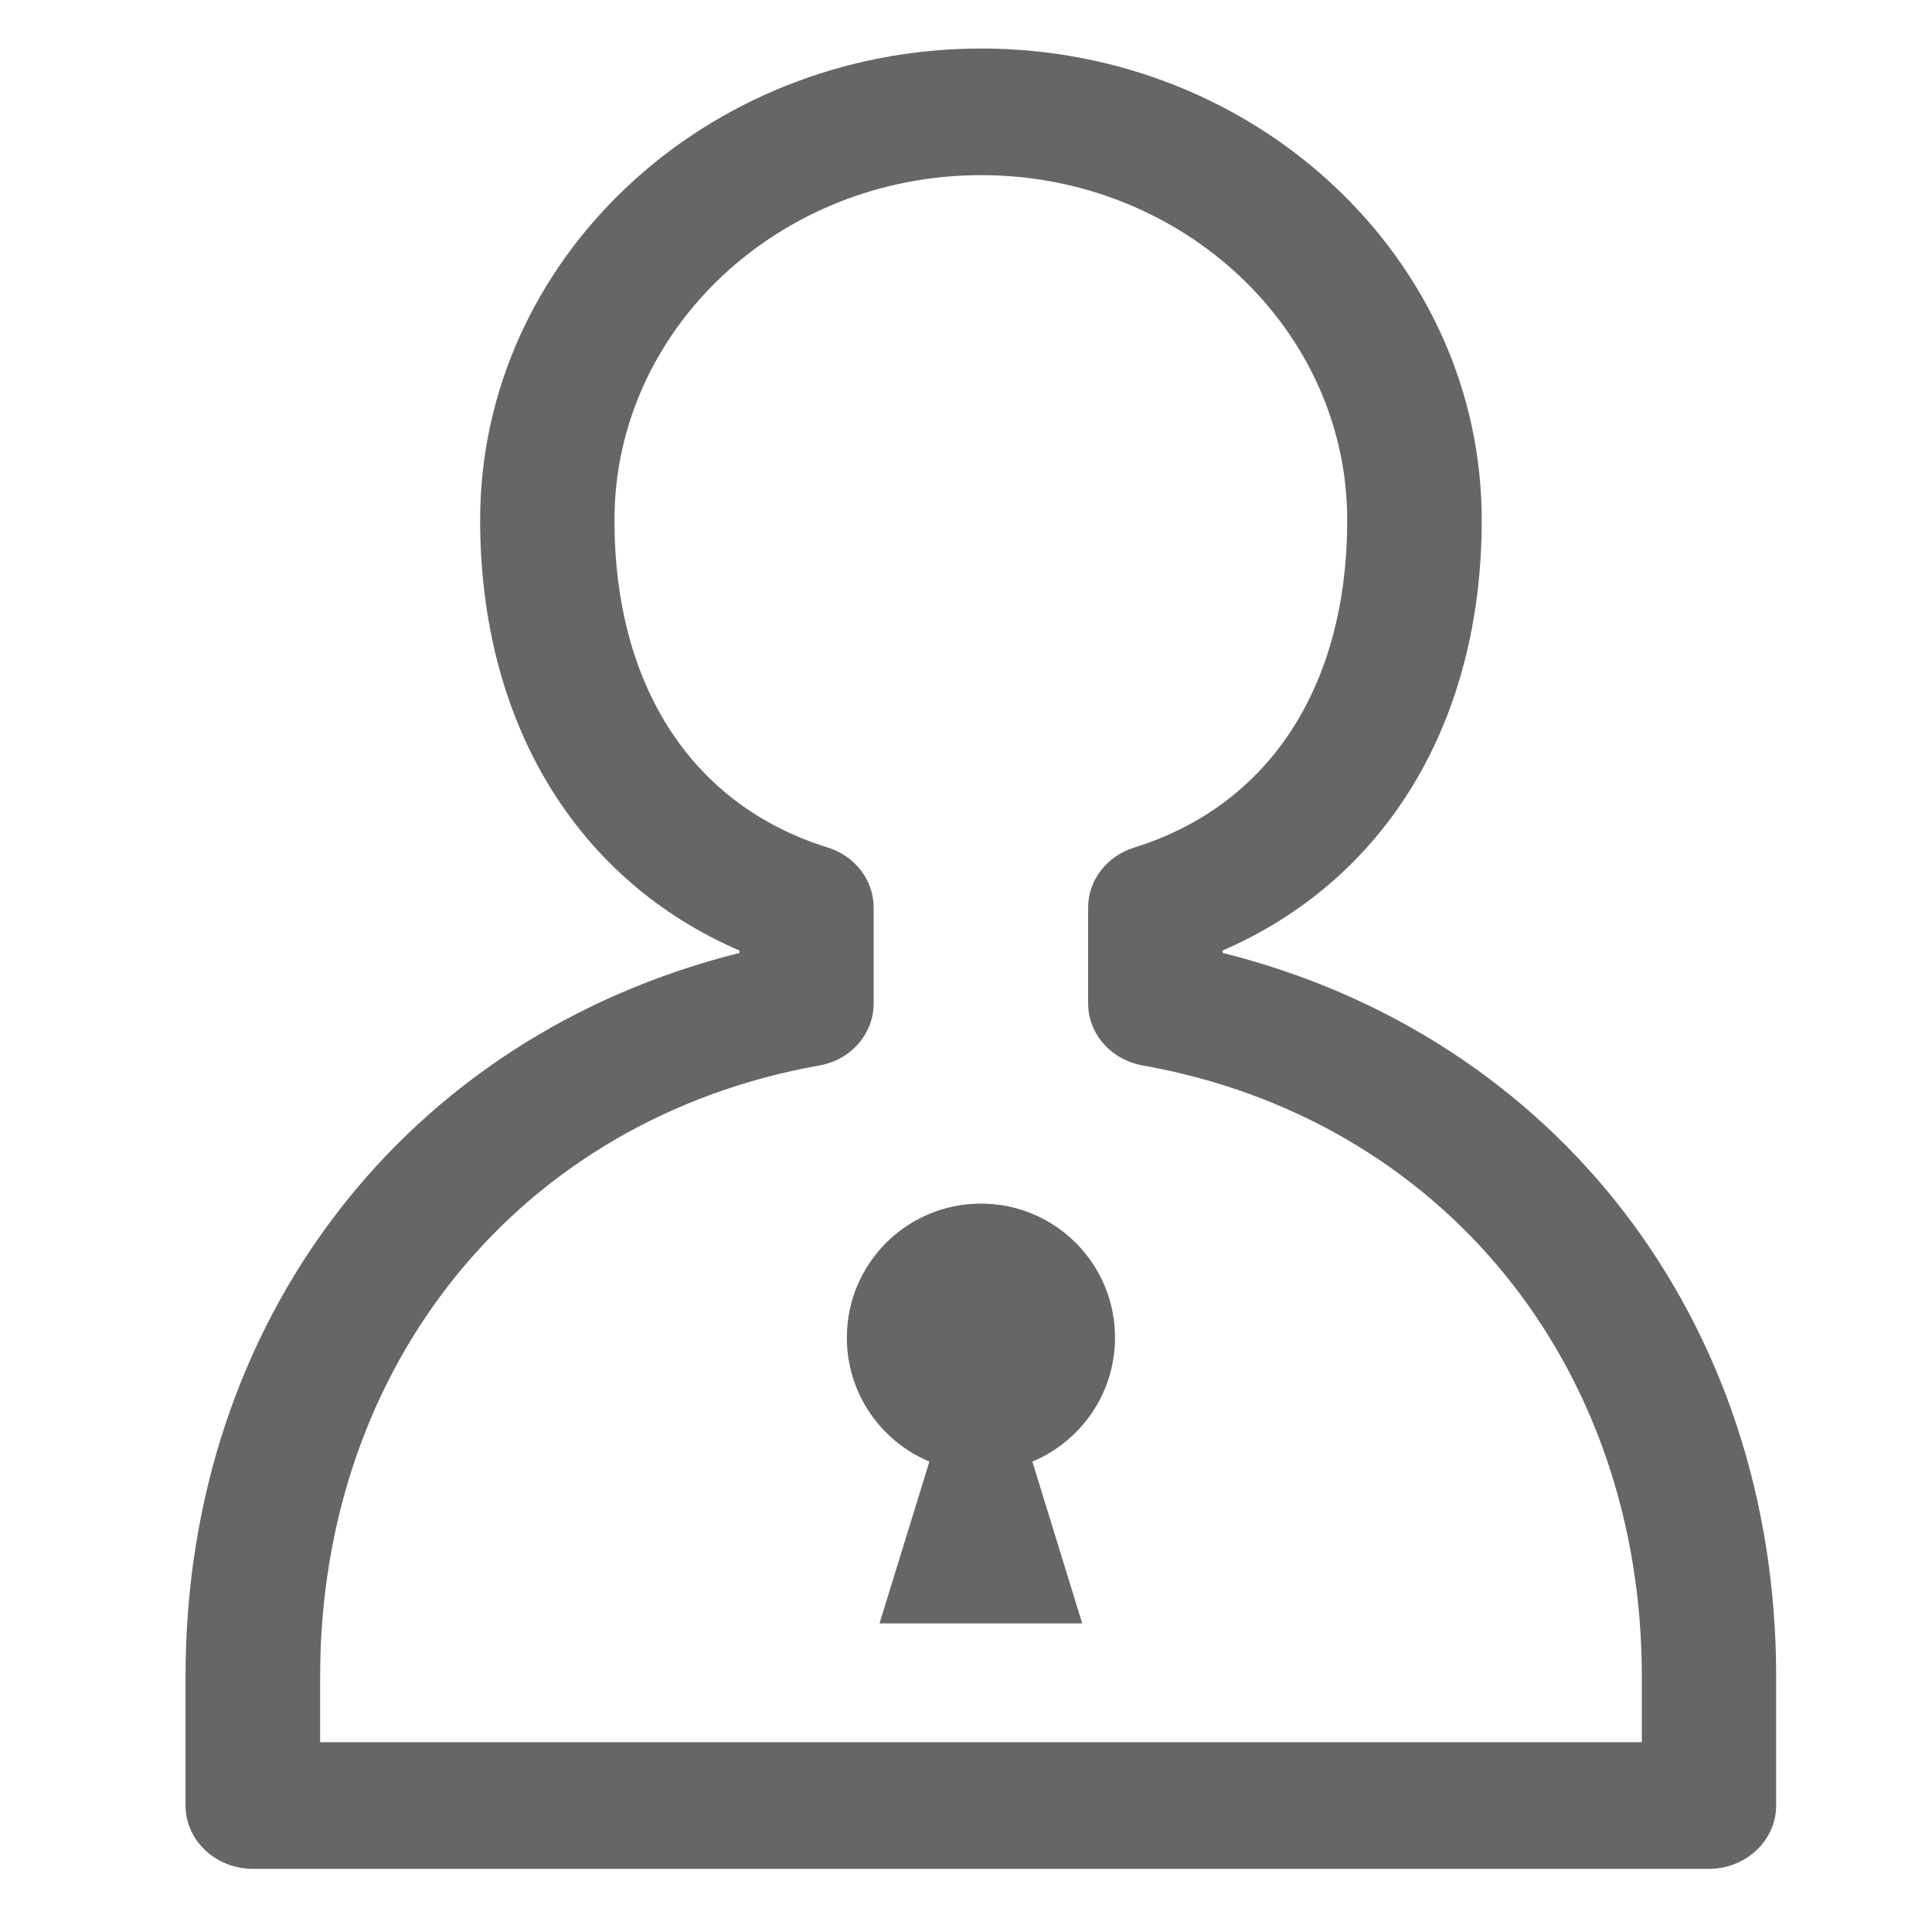
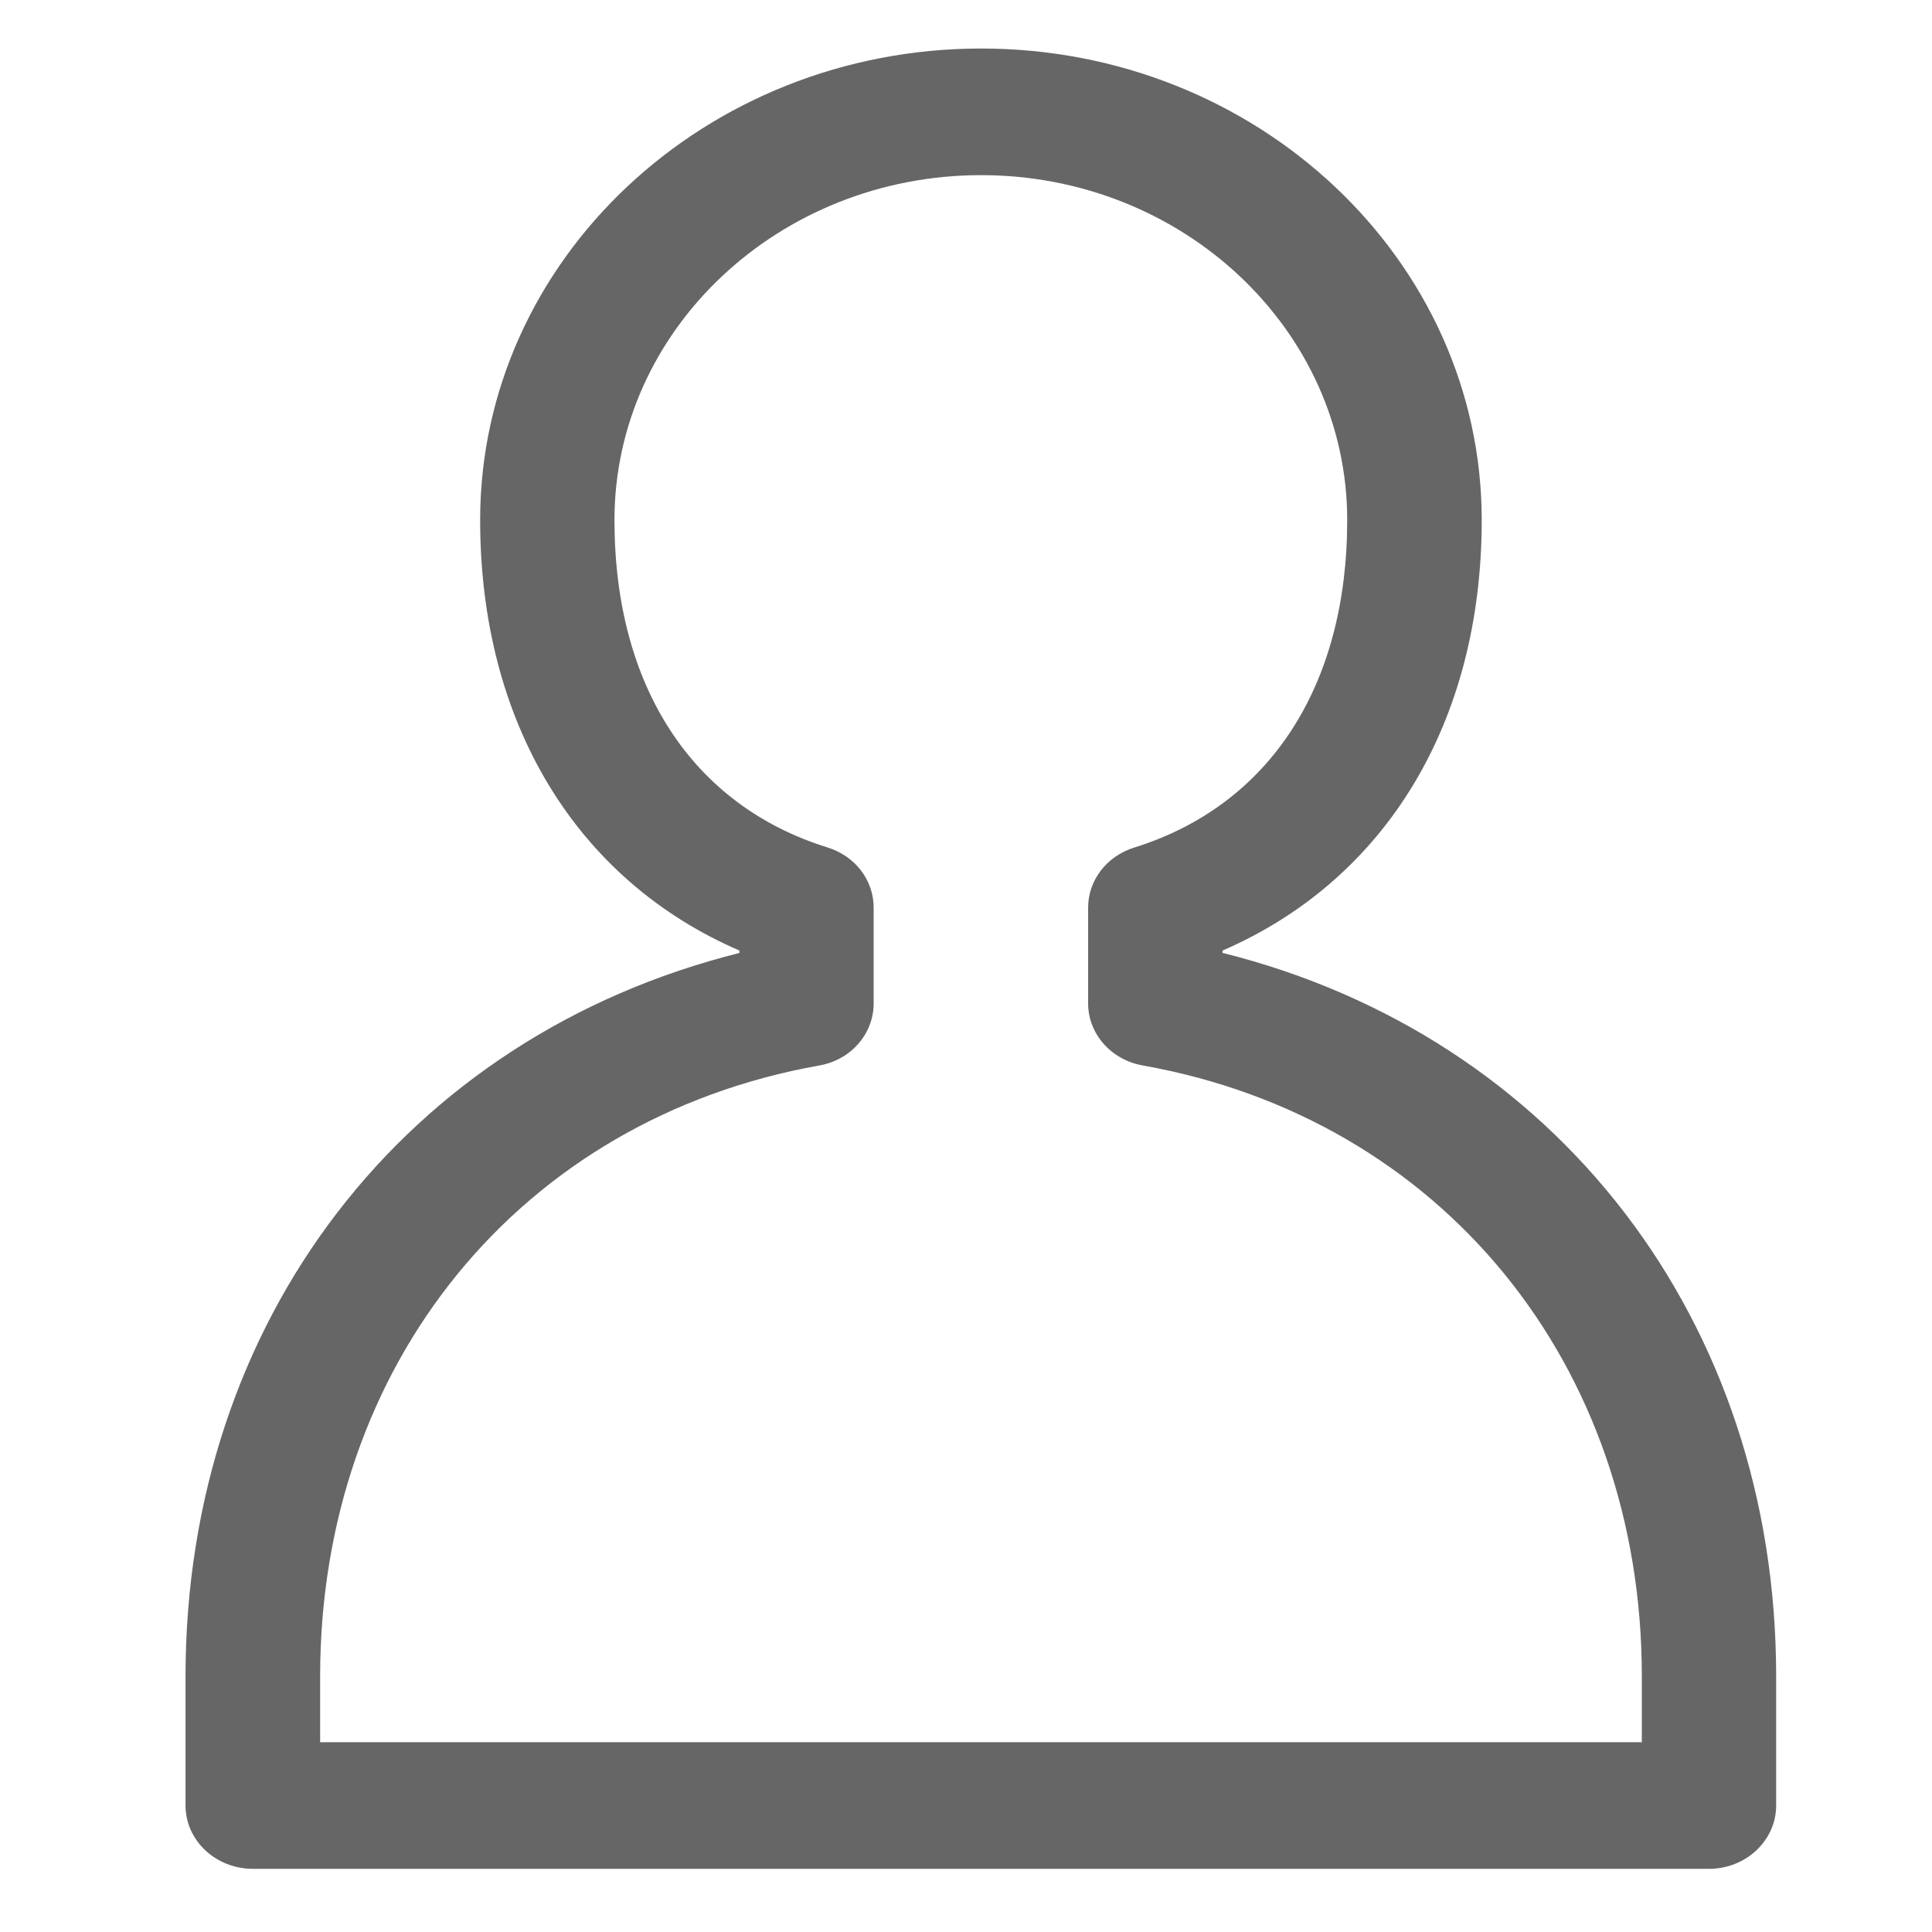
<svg xmlns="http://www.w3.org/2000/svg" version="1.1" id="Layer_1" x="0px" y="0px" width="20.827px" height="20.827px" viewBox="0 0 20.827 20.827" enable-background="new 0 0 20.827 20.827" xml:space="preserve">
  <g>
    <path fill="#666666" d="M18.423,20.146H2.727C2.325,20.146,2,19.84,2,19.463v-1.39c0-3.837,2.373-6.901,5.971-7.8v-0.026   c-1.76-0.761-2.795-2.459-2.795-4.641c0-2.803,2.423-5.083,5.401-5.083c2.976,0,5.396,2.28,5.396,5.083   c0,2.18-1.033,3.878-2.794,4.641v0.025c3.595,0.899,5.968,3.964,5.968,7.8v1.391C19.147,19.84,18.822,20.146,18.423,20.146z    M3.451,18.781h14.248v-0.709c0-3.366-2.162-6.013-5.378-6.586c-0.344-0.06-0.591-0.342-0.591-0.669V9.784   c0-0.294,0.199-0.555,0.499-0.648c1.457-0.455,2.294-1.741,2.294-3.529c0-2.051-1.771-3.719-3.946-3.719   c-2.179,0-3.953,1.667-3.953,3.719c0,1.789,0.837,3.075,2.298,3.529C9.22,9.229,9.418,9.489,9.418,9.784v1.033   c0,0.328-0.246,0.61-0.587,0.669c-3.22,0.574-5.38,3.221-5.38,6.587V18.781z" />
  </g>
-   <path fill="#666666" d="M12.02,14.42c0-0.799-0.647-1.445-1.446-1.445c-0.798,0-1.445,0.646-1.445,1.445  c0,0.602,0.367,1.117,0.89,1.336L9.481,17.5h2.185l-0.537-1.744C11.652,15.537,12.02,15.021,12.02,14.42z" />
</svg>